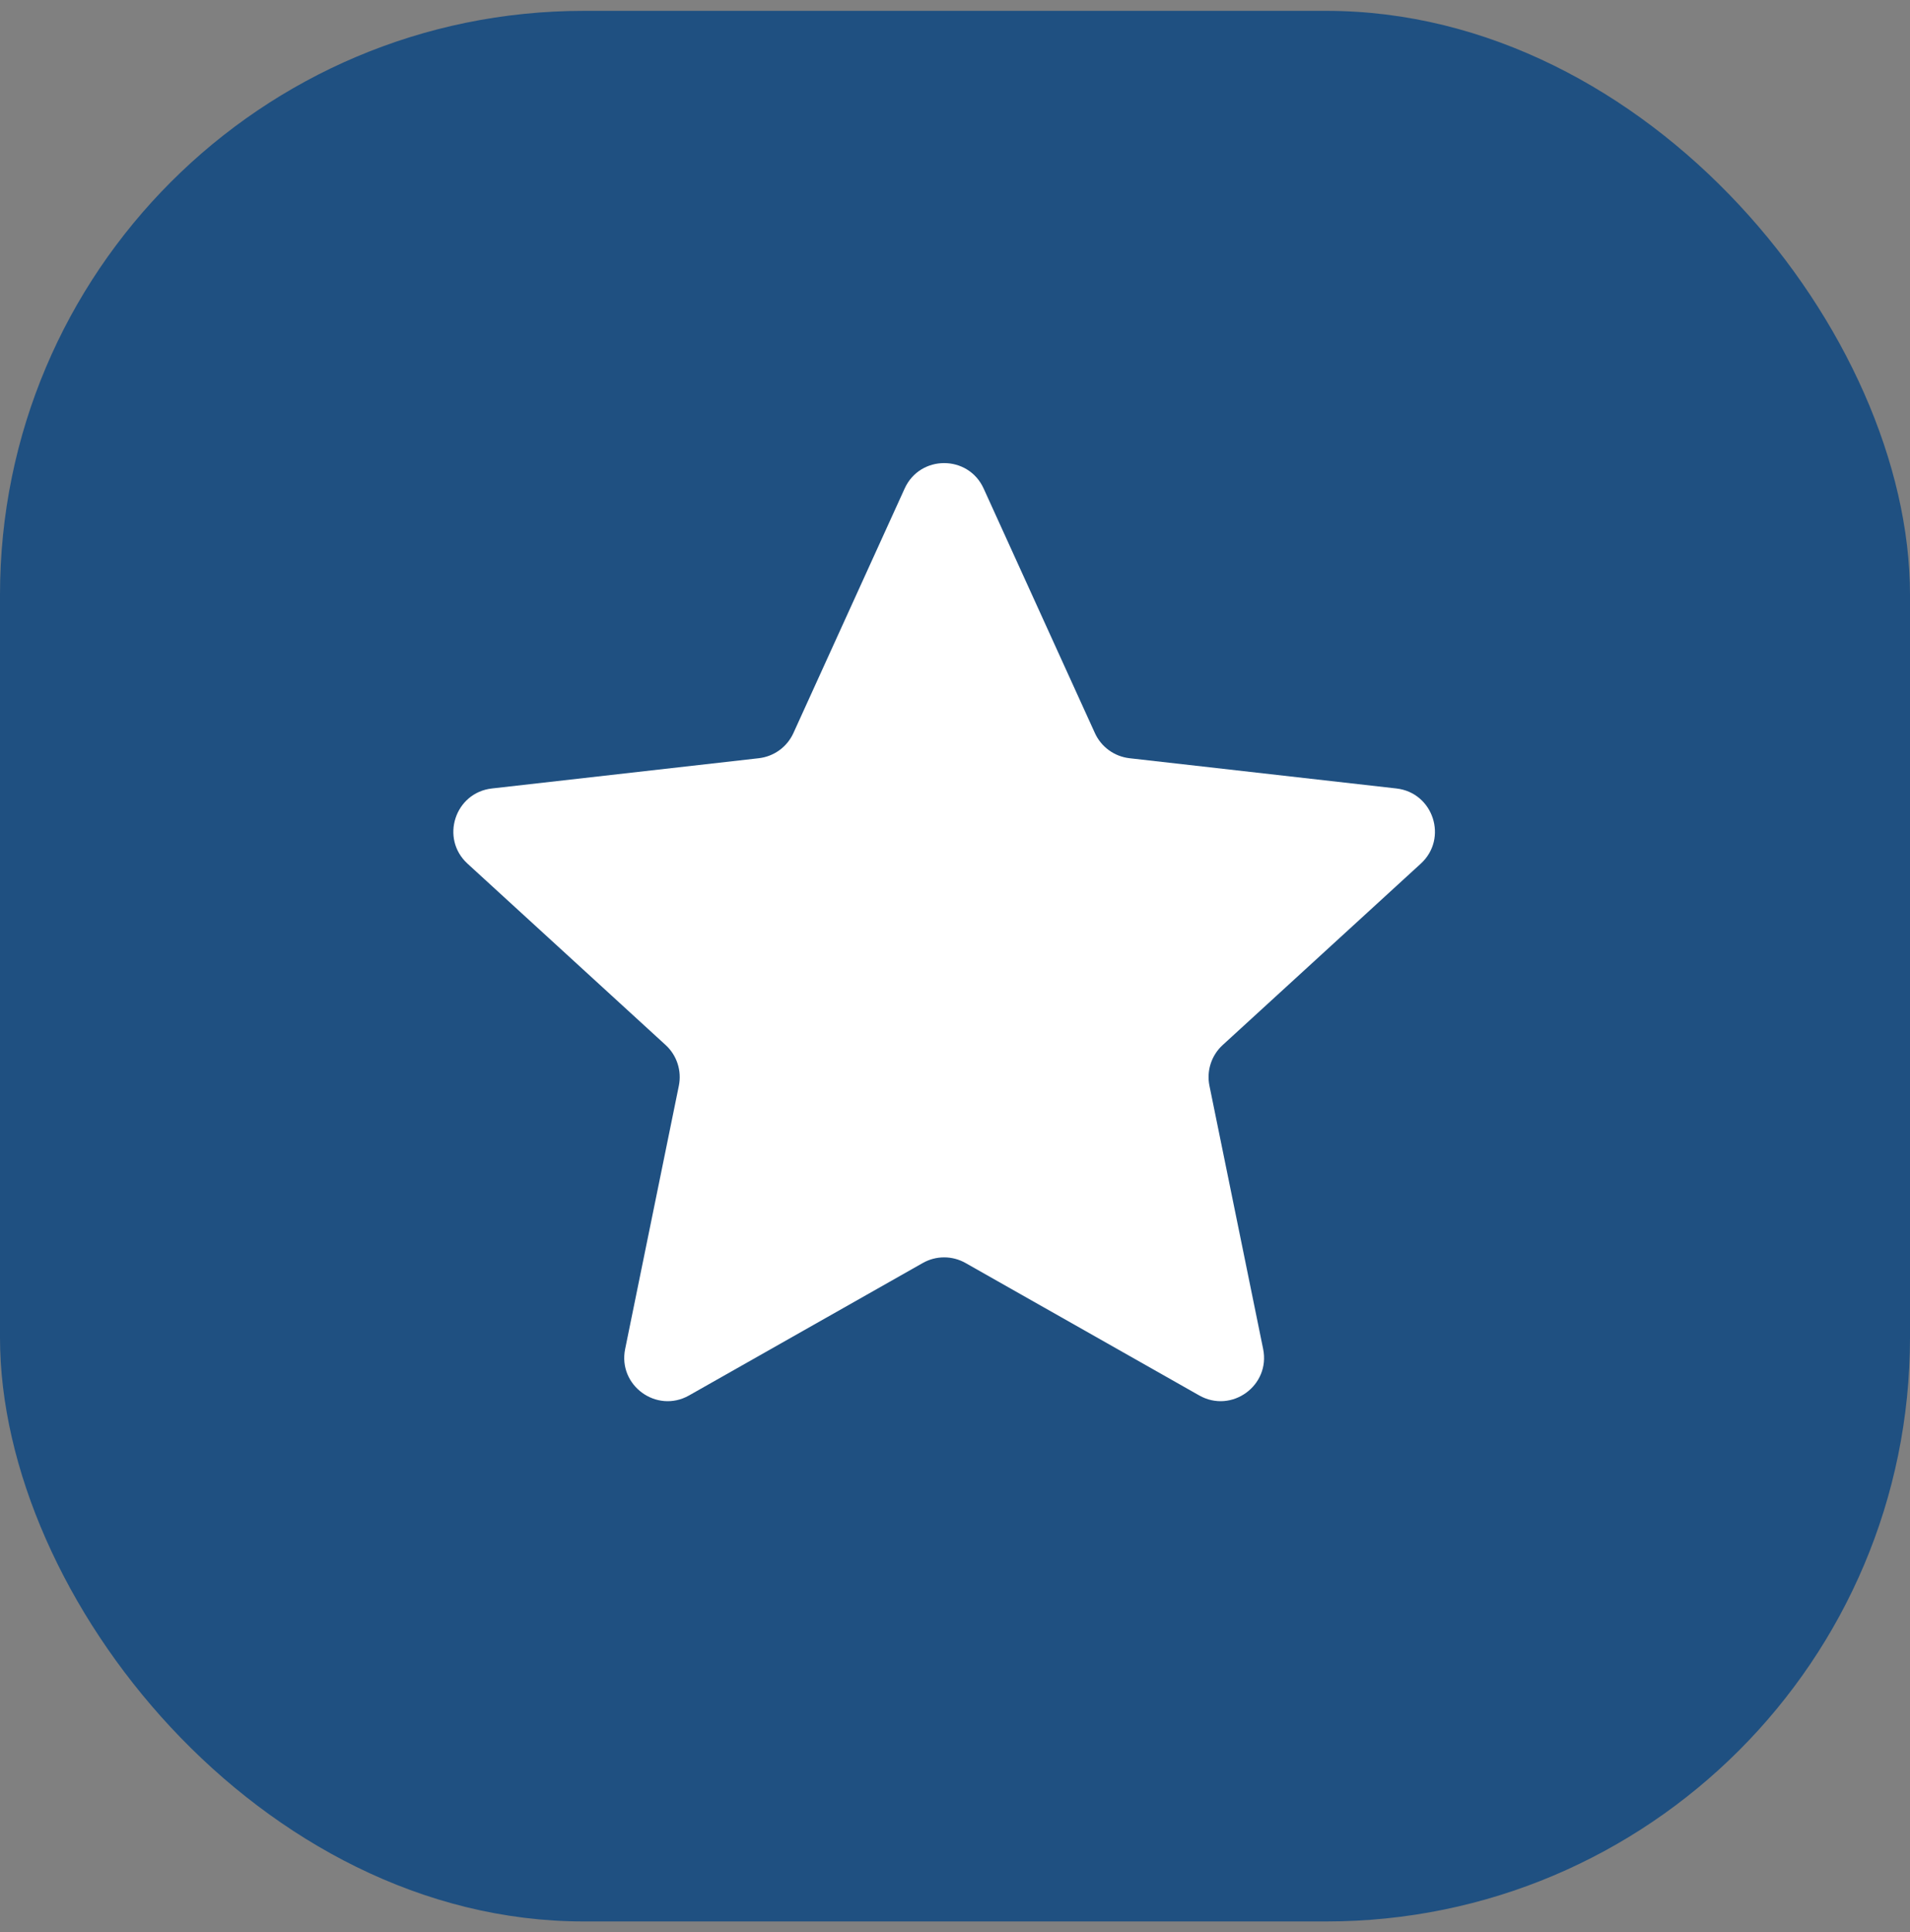
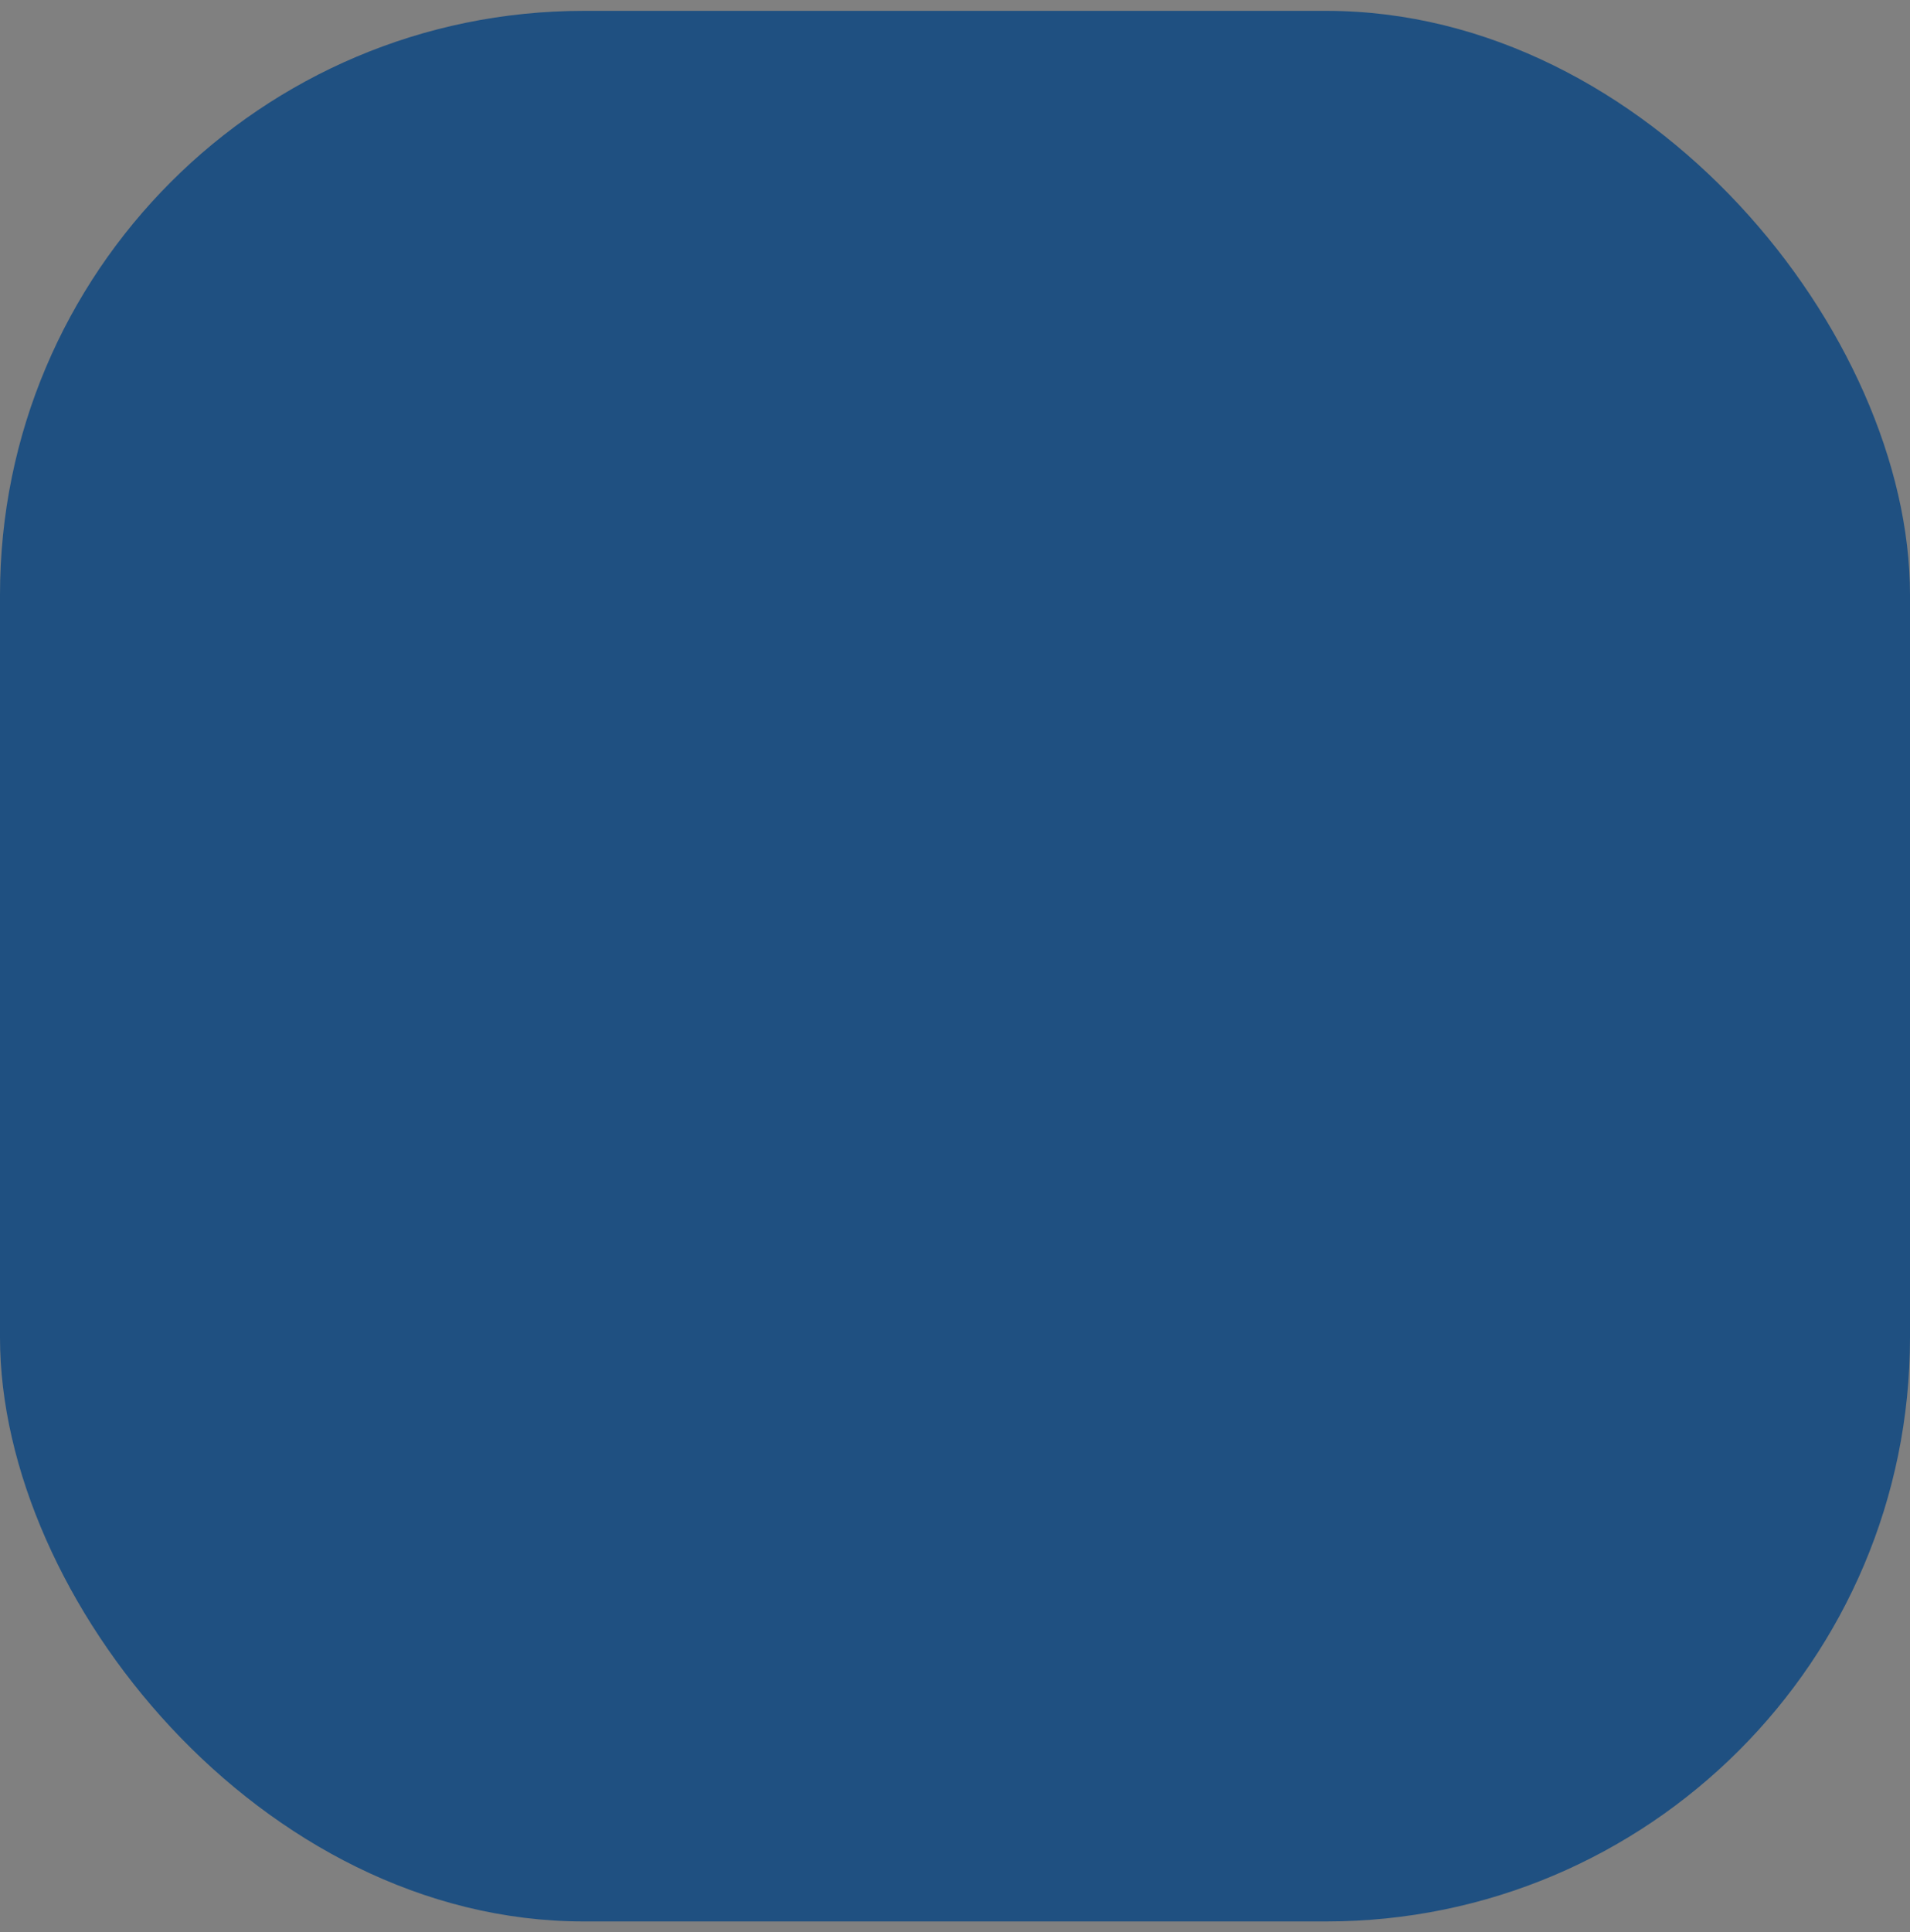
<svg xmlns="http://www.w3.org/2000/svg" width="88" height="89" viewBox="0 0 88 89" fill="none">
  <rect x="0" y="0" width="88" height="89" fill="#808080" stroke="none" />
  <rect y="0.5" width="88" height="88" rx="26.895" fill="#1F5081" />
-   <path d="M41.68 22.501C42.39 20.939 44.61 20.939 45.32 22.501L50.445 33.764C50.736 34.404 51.342 34.843 52.04 34.923L64.335 36.316C66.041 36.509 66.727 38.62 65.46 39.779L56.333 48.133C55.814 48.608 55.583 49.319 55.723 50.008L58.197 62.132C58.541 63.814 56.745 65.118 55.252 64.272L44.486 58.173C43.874 57.826 43.126 57.826 42.514 58.173L31.748 64.272C30.255 65.118 28.459 63.814 28.803 62.132L31.277 50.008C31.417 49.319 31.186 48.608 30.668 48.133L21.54 39.779C20.273 38.62 20.959 36.509 22.665 36.316L34.96 34.923C35.658 34.843 36.264 34.404 36.555 33.764L41.68 22.501Z" fill="white" />
</svg>